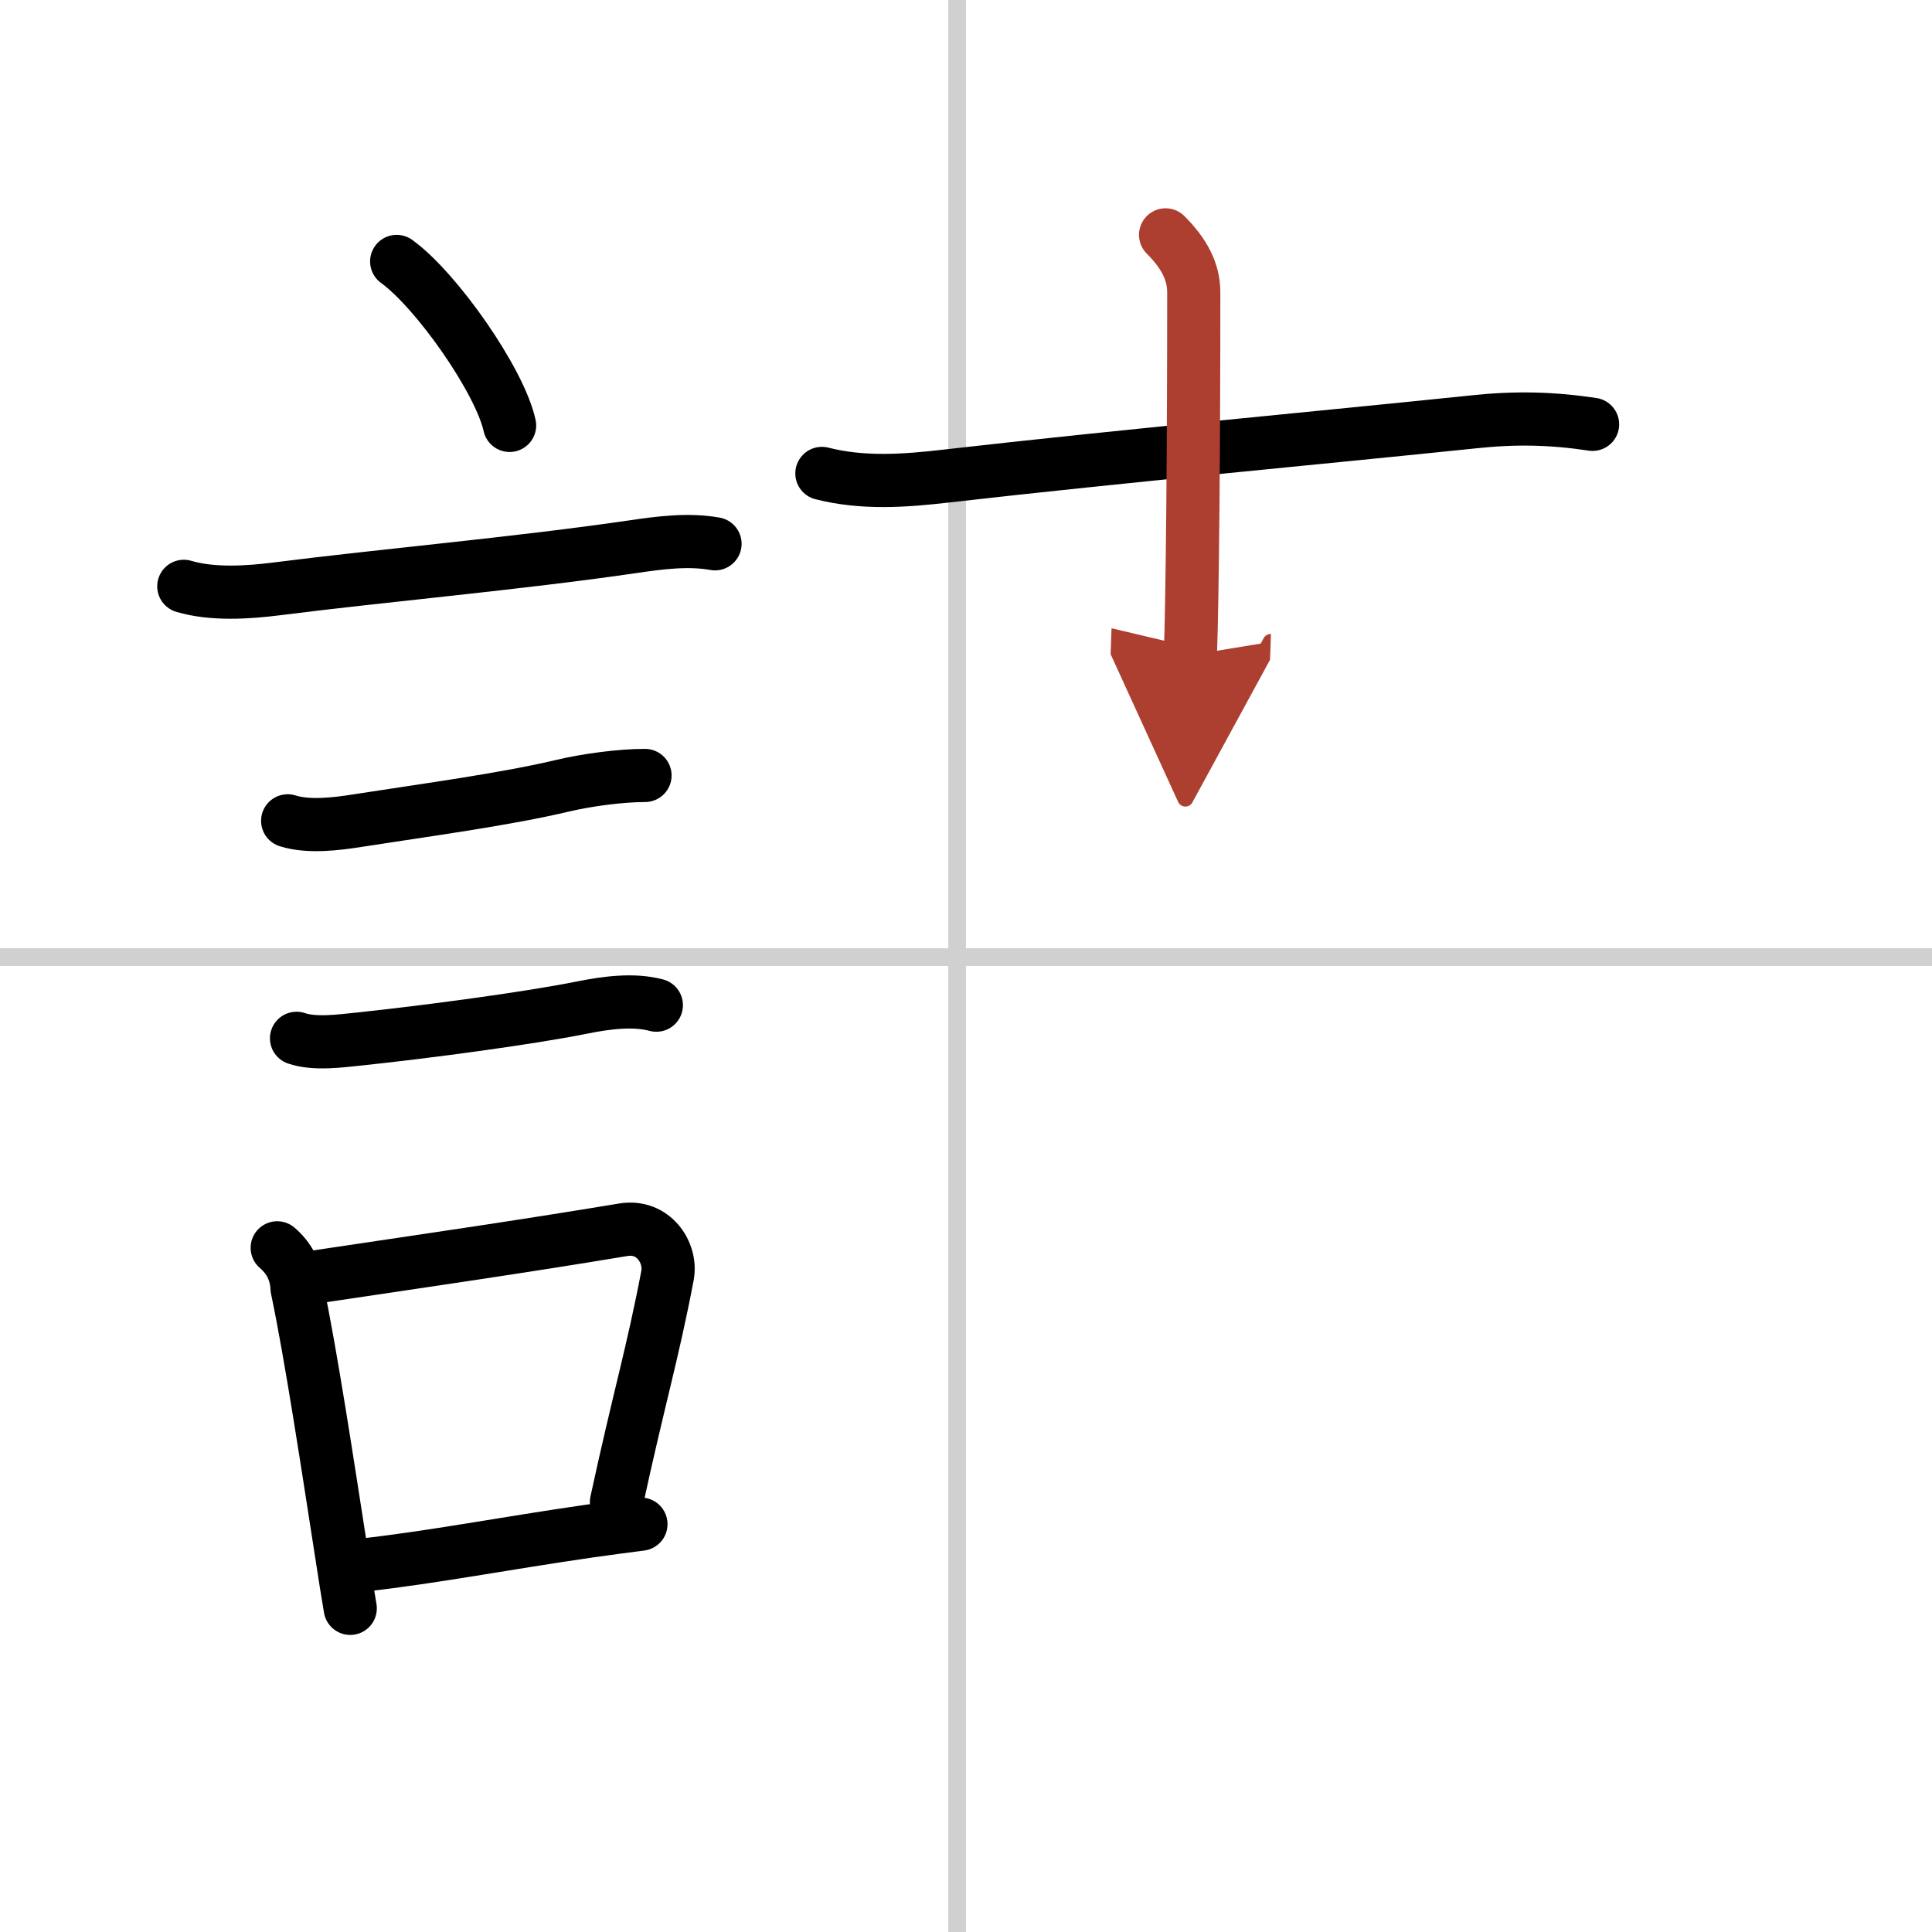
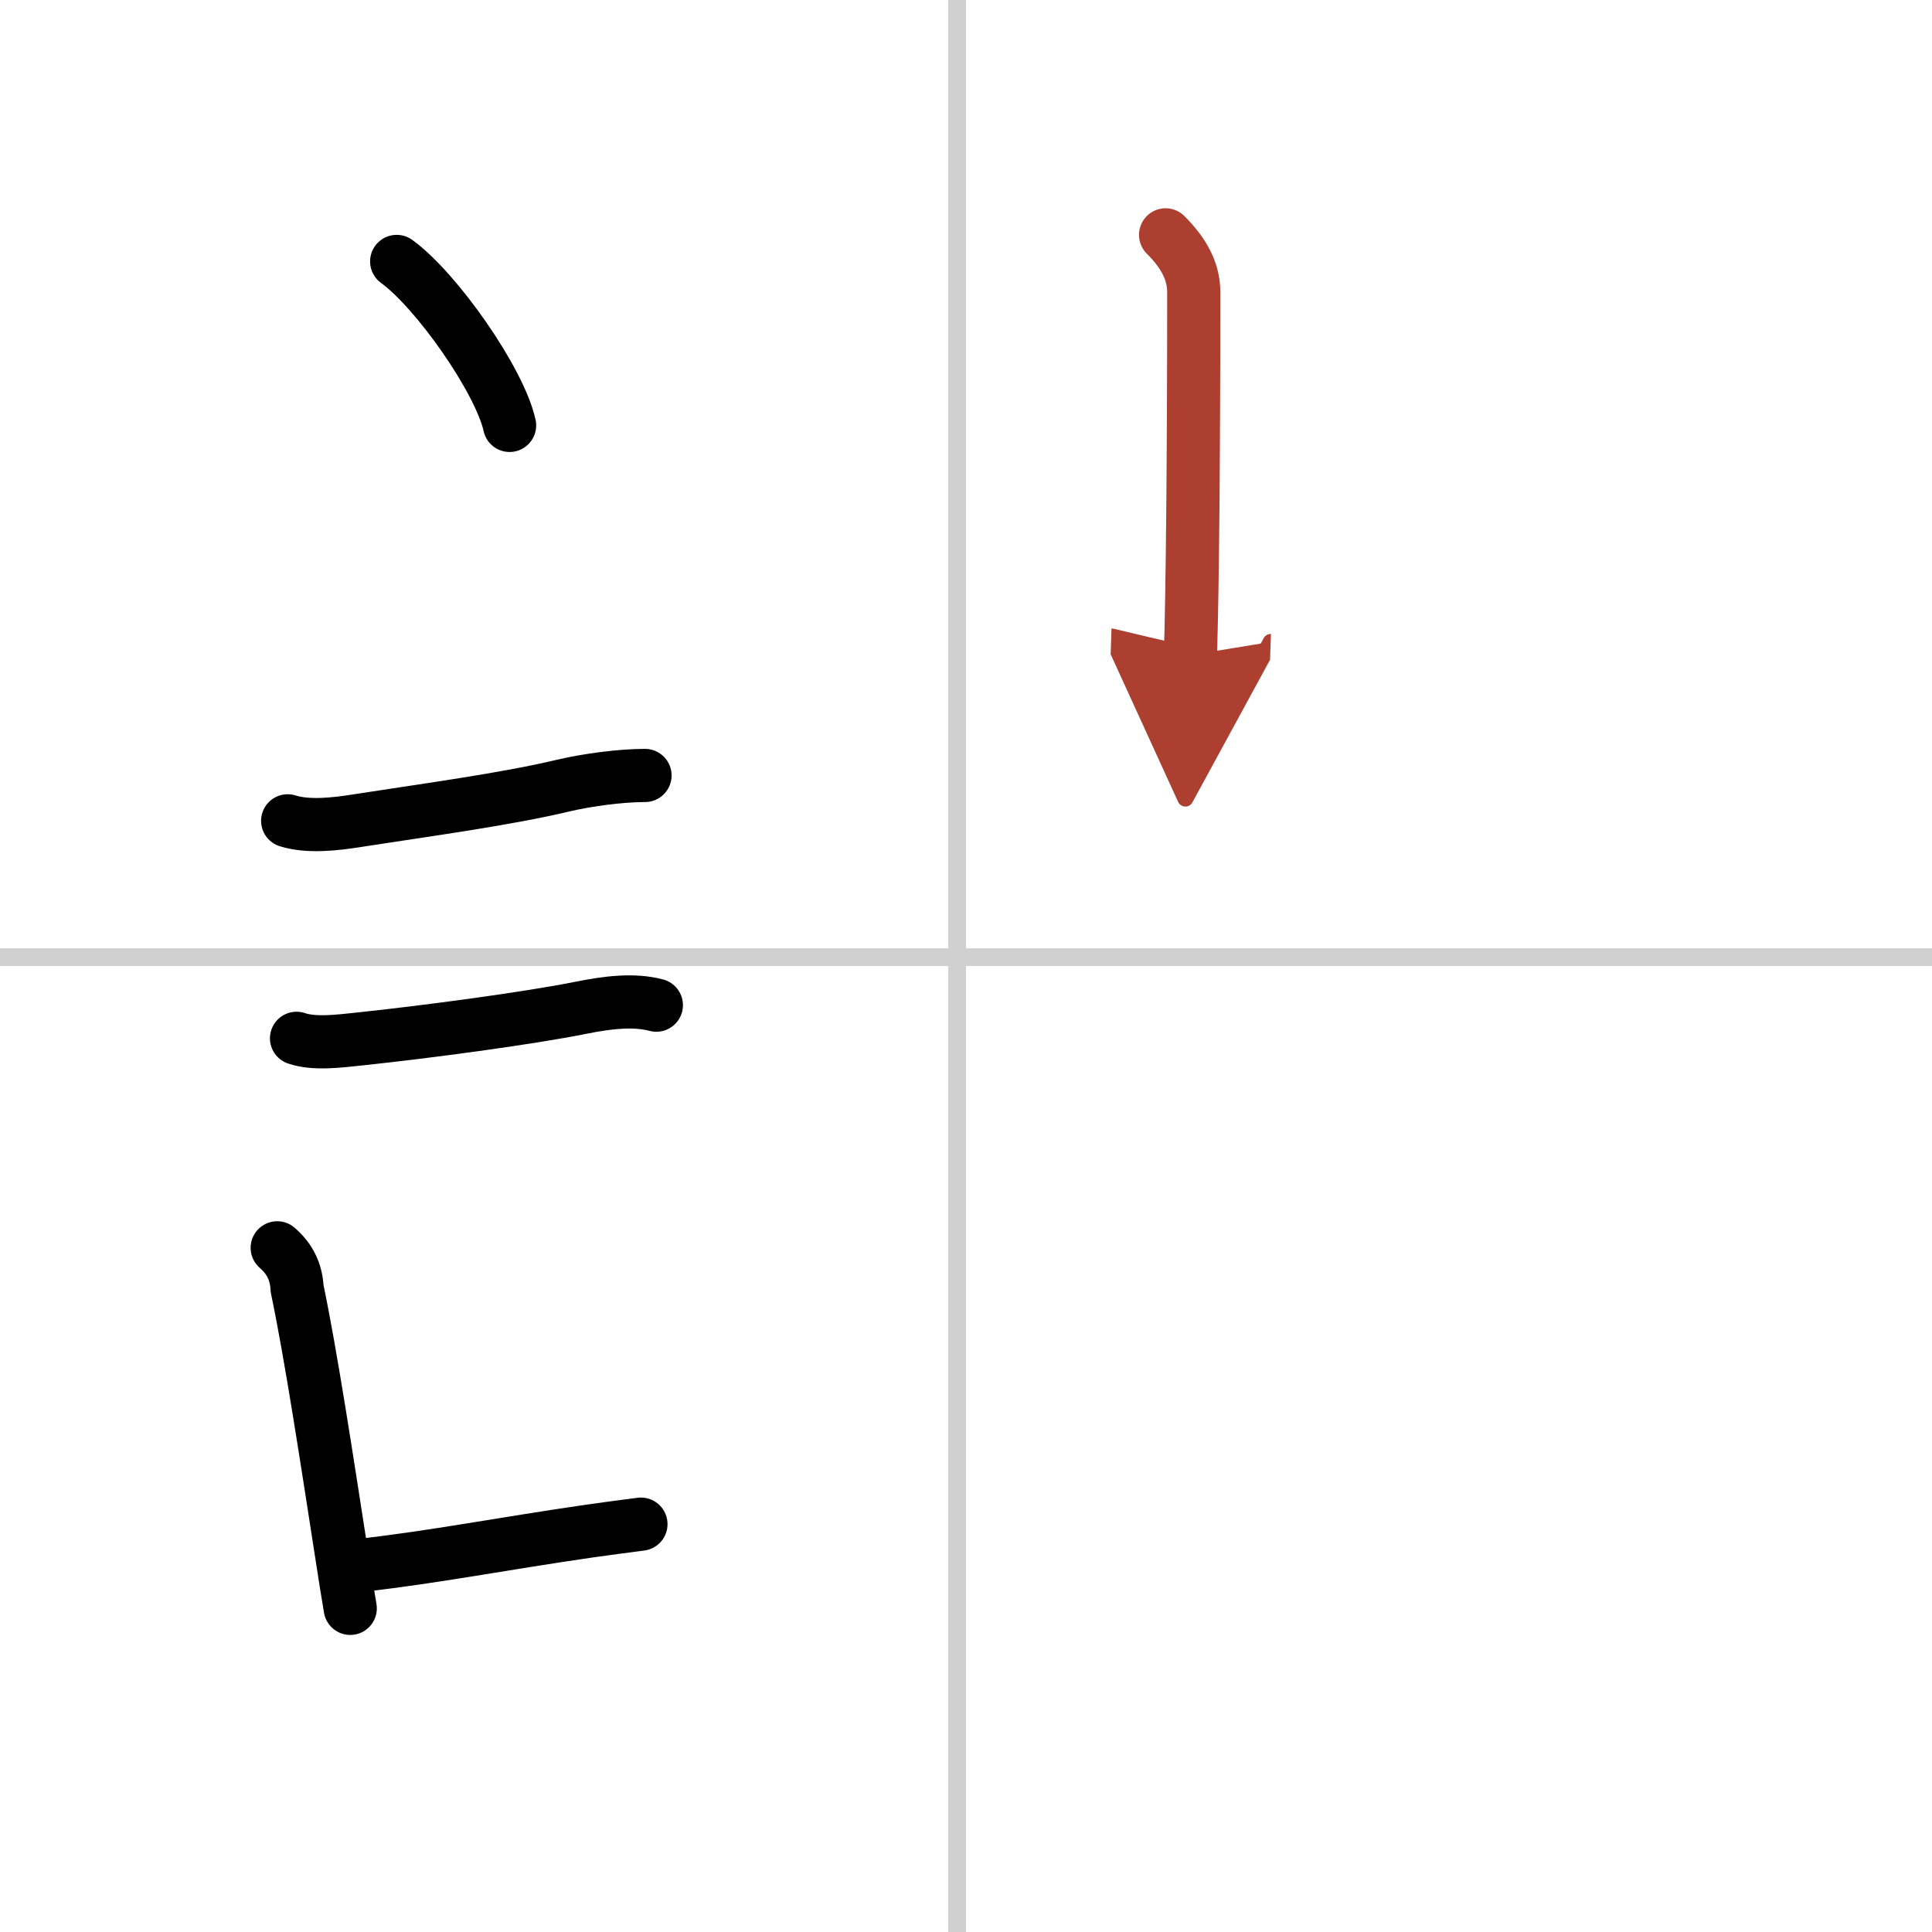
<svg xmlns="http://www.w3.org/2000/svg" width="400" height="400" viewBox="0 0 109 109">
  <defs>
    <marker id="a" markerWidth="4" orient="auto" refX="1" refY="5" viewBox="0 0 10 10">
      <polyline points="0 0 10 5 0 10 1 5" fill="#ad3f31" stroke="#ad3f31" />
    </marker>
  </defs>
  <g fill="none" stroke="#000" stroke-linecap="round" stroke-linejoin="round" stroke-width="3">
-     <rect width="100%" height="100%" fill="#fff" stroke="#fff" />
    <line x1="54" x2="54" y2="109" stroke="#d0d0d0" stroke-width="1" />
    <line x2="109" y1="54" y2="54" stroke="#d0d0d0" stroke-width="1" />
    <path d="m22.38 14.75c2.25 1.63 5.81 6.71 6.37 9.25" />
-     <path d="m10.37 33.08c1.61 0.48 3.62 0.35 5.27 0.14 5.96-0.76 13.52-1.42 20.1-2.38 1.5-0.22 3.09-0.43 4.6-0.16" />
    <path d="m16.23 46.31c1.17 0.37 2.73 0.18 3.93-0.01 3.99-0.62 8.33-1.2 11.58-1.97 1.35-0.32 3.26-0.58 4.65-0.58" />
    <path d="m16.73 58.58c1.02 0.35 2.46 0.15 3.53 0.04 3.8-0.4 9.57-1.17 12.55-1.77 1.45-0.29 2.94-0.48 4.22-0.14" />
    <path d="m15.64 70.4c0.71 0.61 1.08 1.37 1.12 2.29 0.79 3.76 1.71 9.85 2.52 15.05 0.16 1.05 0.32 2.06 0.48 3" />
-     <path d="m17.75 72.05c6.09-0.91 11.59-1.7 17.42-2.67 1.7-0.28 2.73 1.3 2.49 2.58-0.85 4.46-1.61 6.91-2.88 12.78" />
    <path d="m20.47 88.3c4.06-0.46 7.76-1.19 12.79-1.92 0.92-0.13 1.88-0.26 2.9-0.39" />
-     <path d="m46.37 26.71c2.31 0.59 4.67 0.42 7 0.15 9.97-1.14 21.82-2.23 29.77-3.06 2.36-0.25 4.38-0.21 6.71 0.14" />
    <path d="m65.76 13.25c1.06 1.06 1.59 2.08 1.59 3.25 0 8.5-0.07 17.03-0.19 20.46" marker-end="url(#a)" stroke="#ad3f31" />
  </g>
</svg>